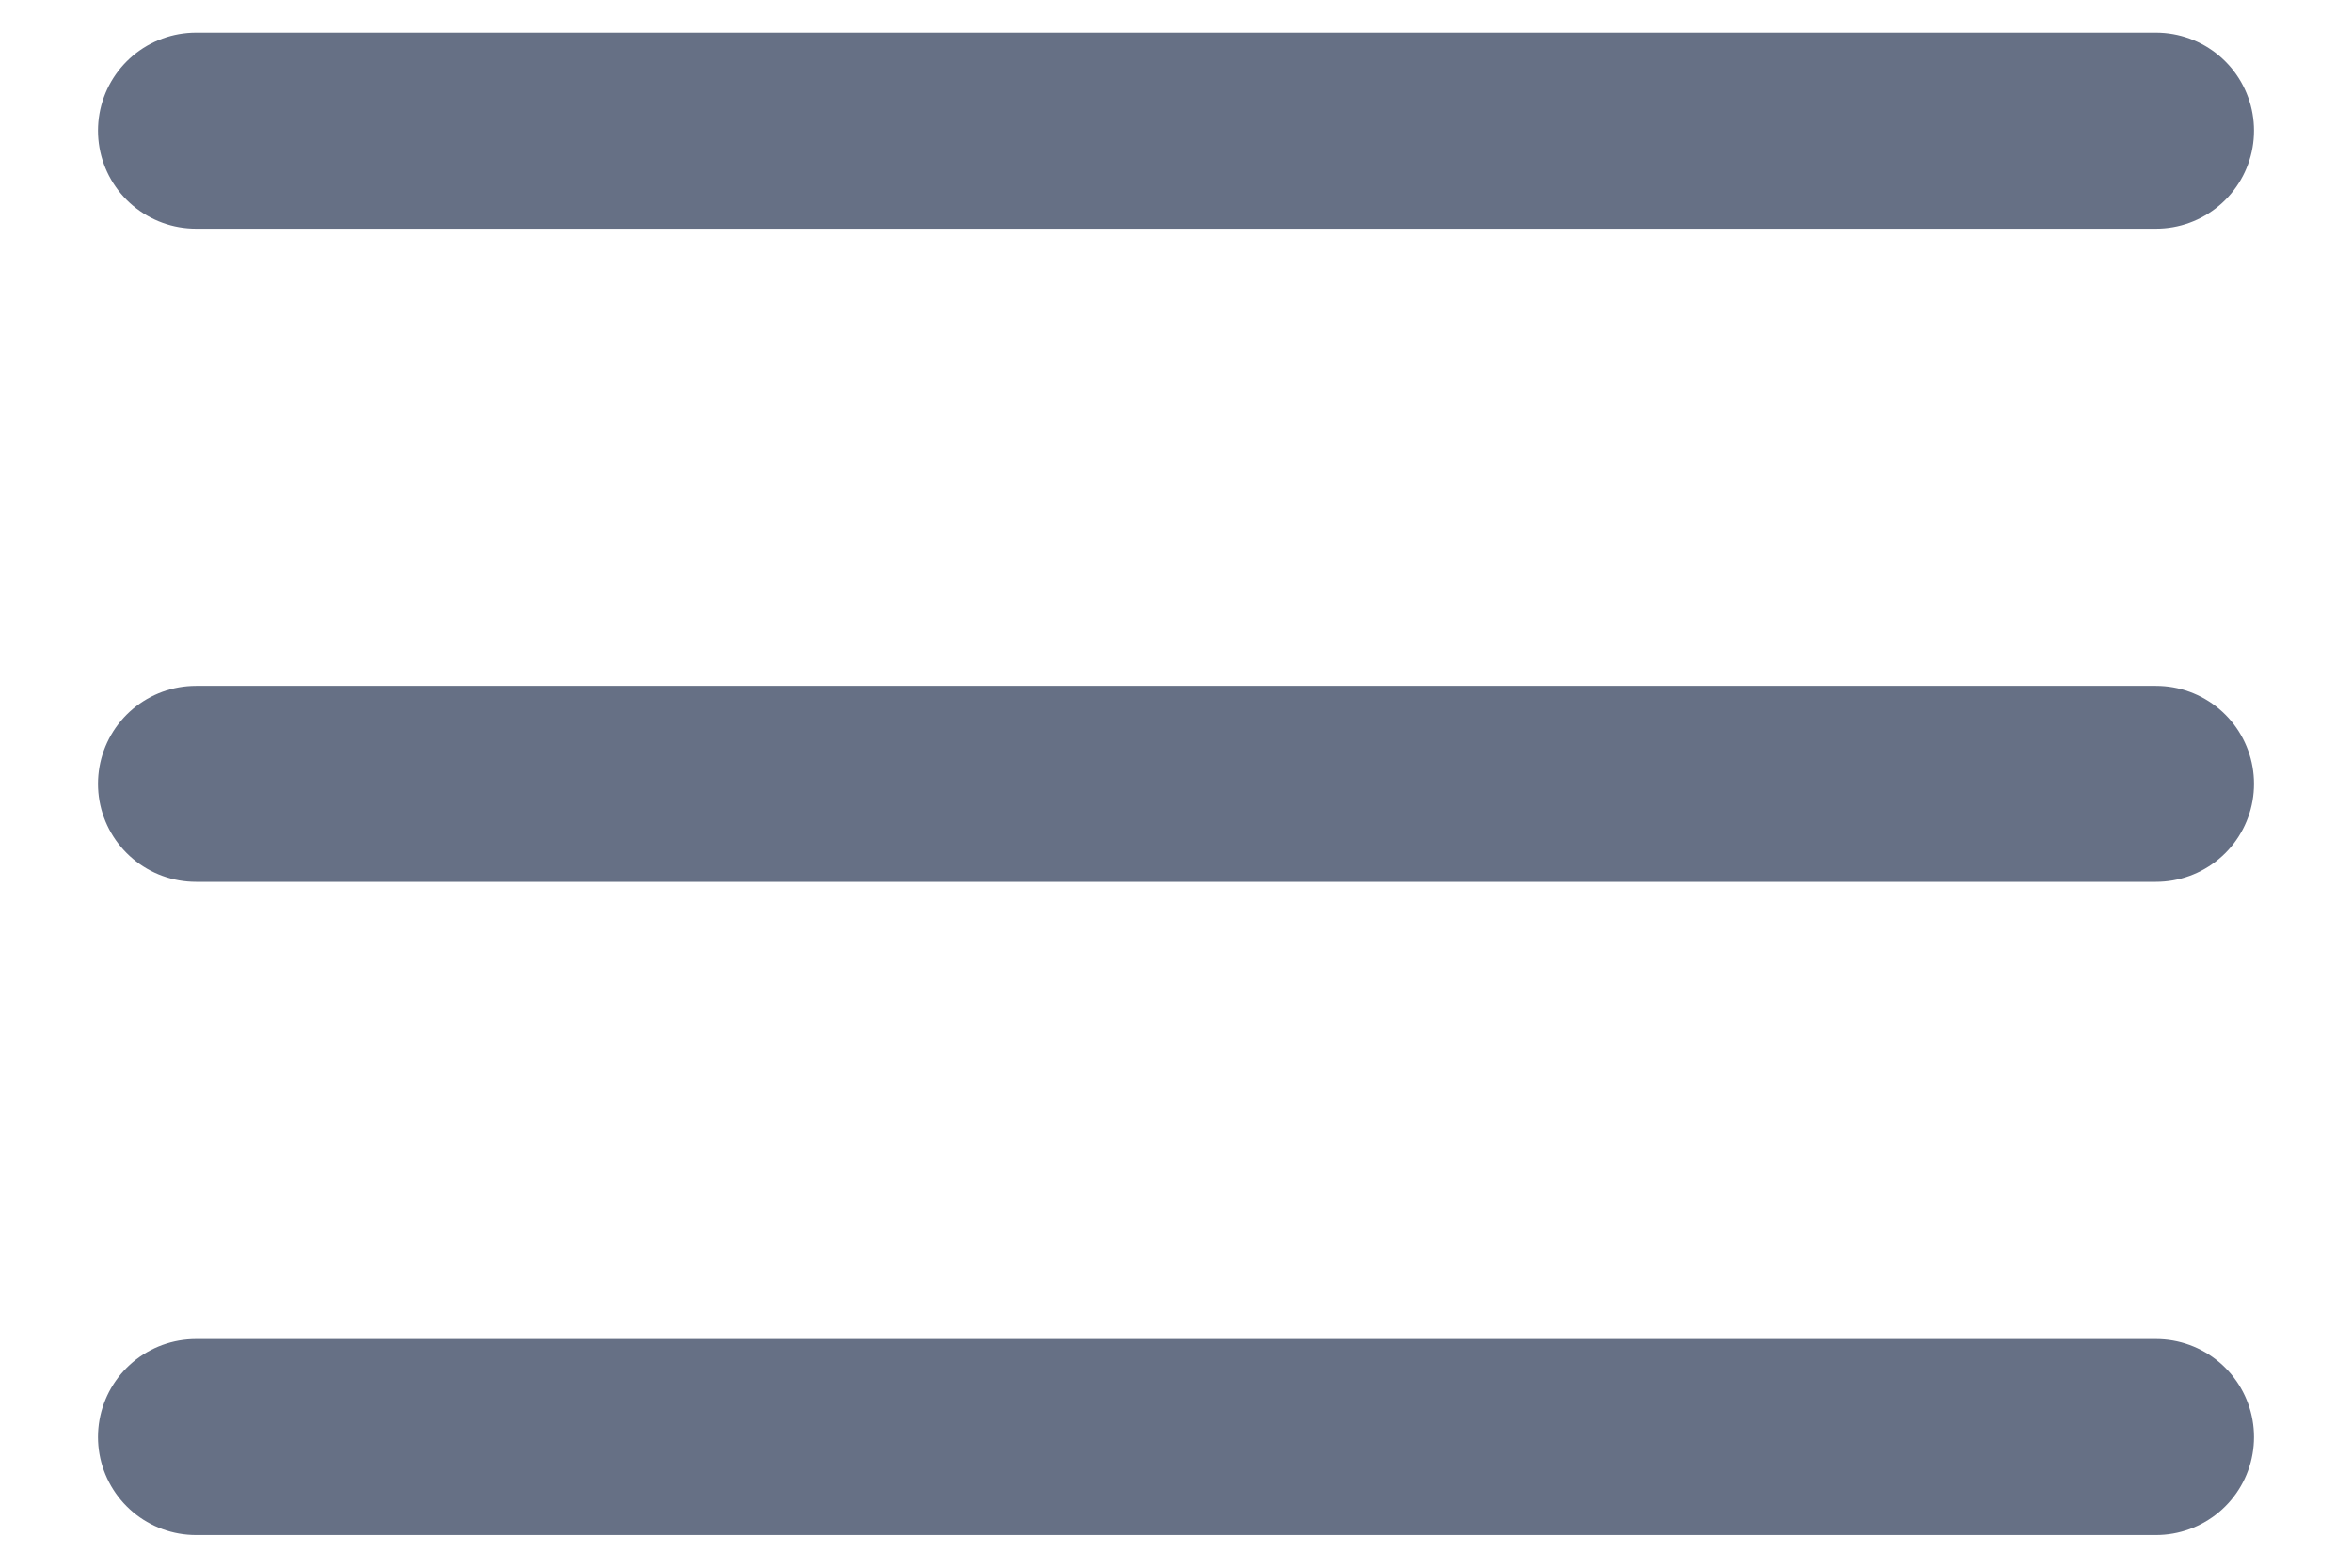
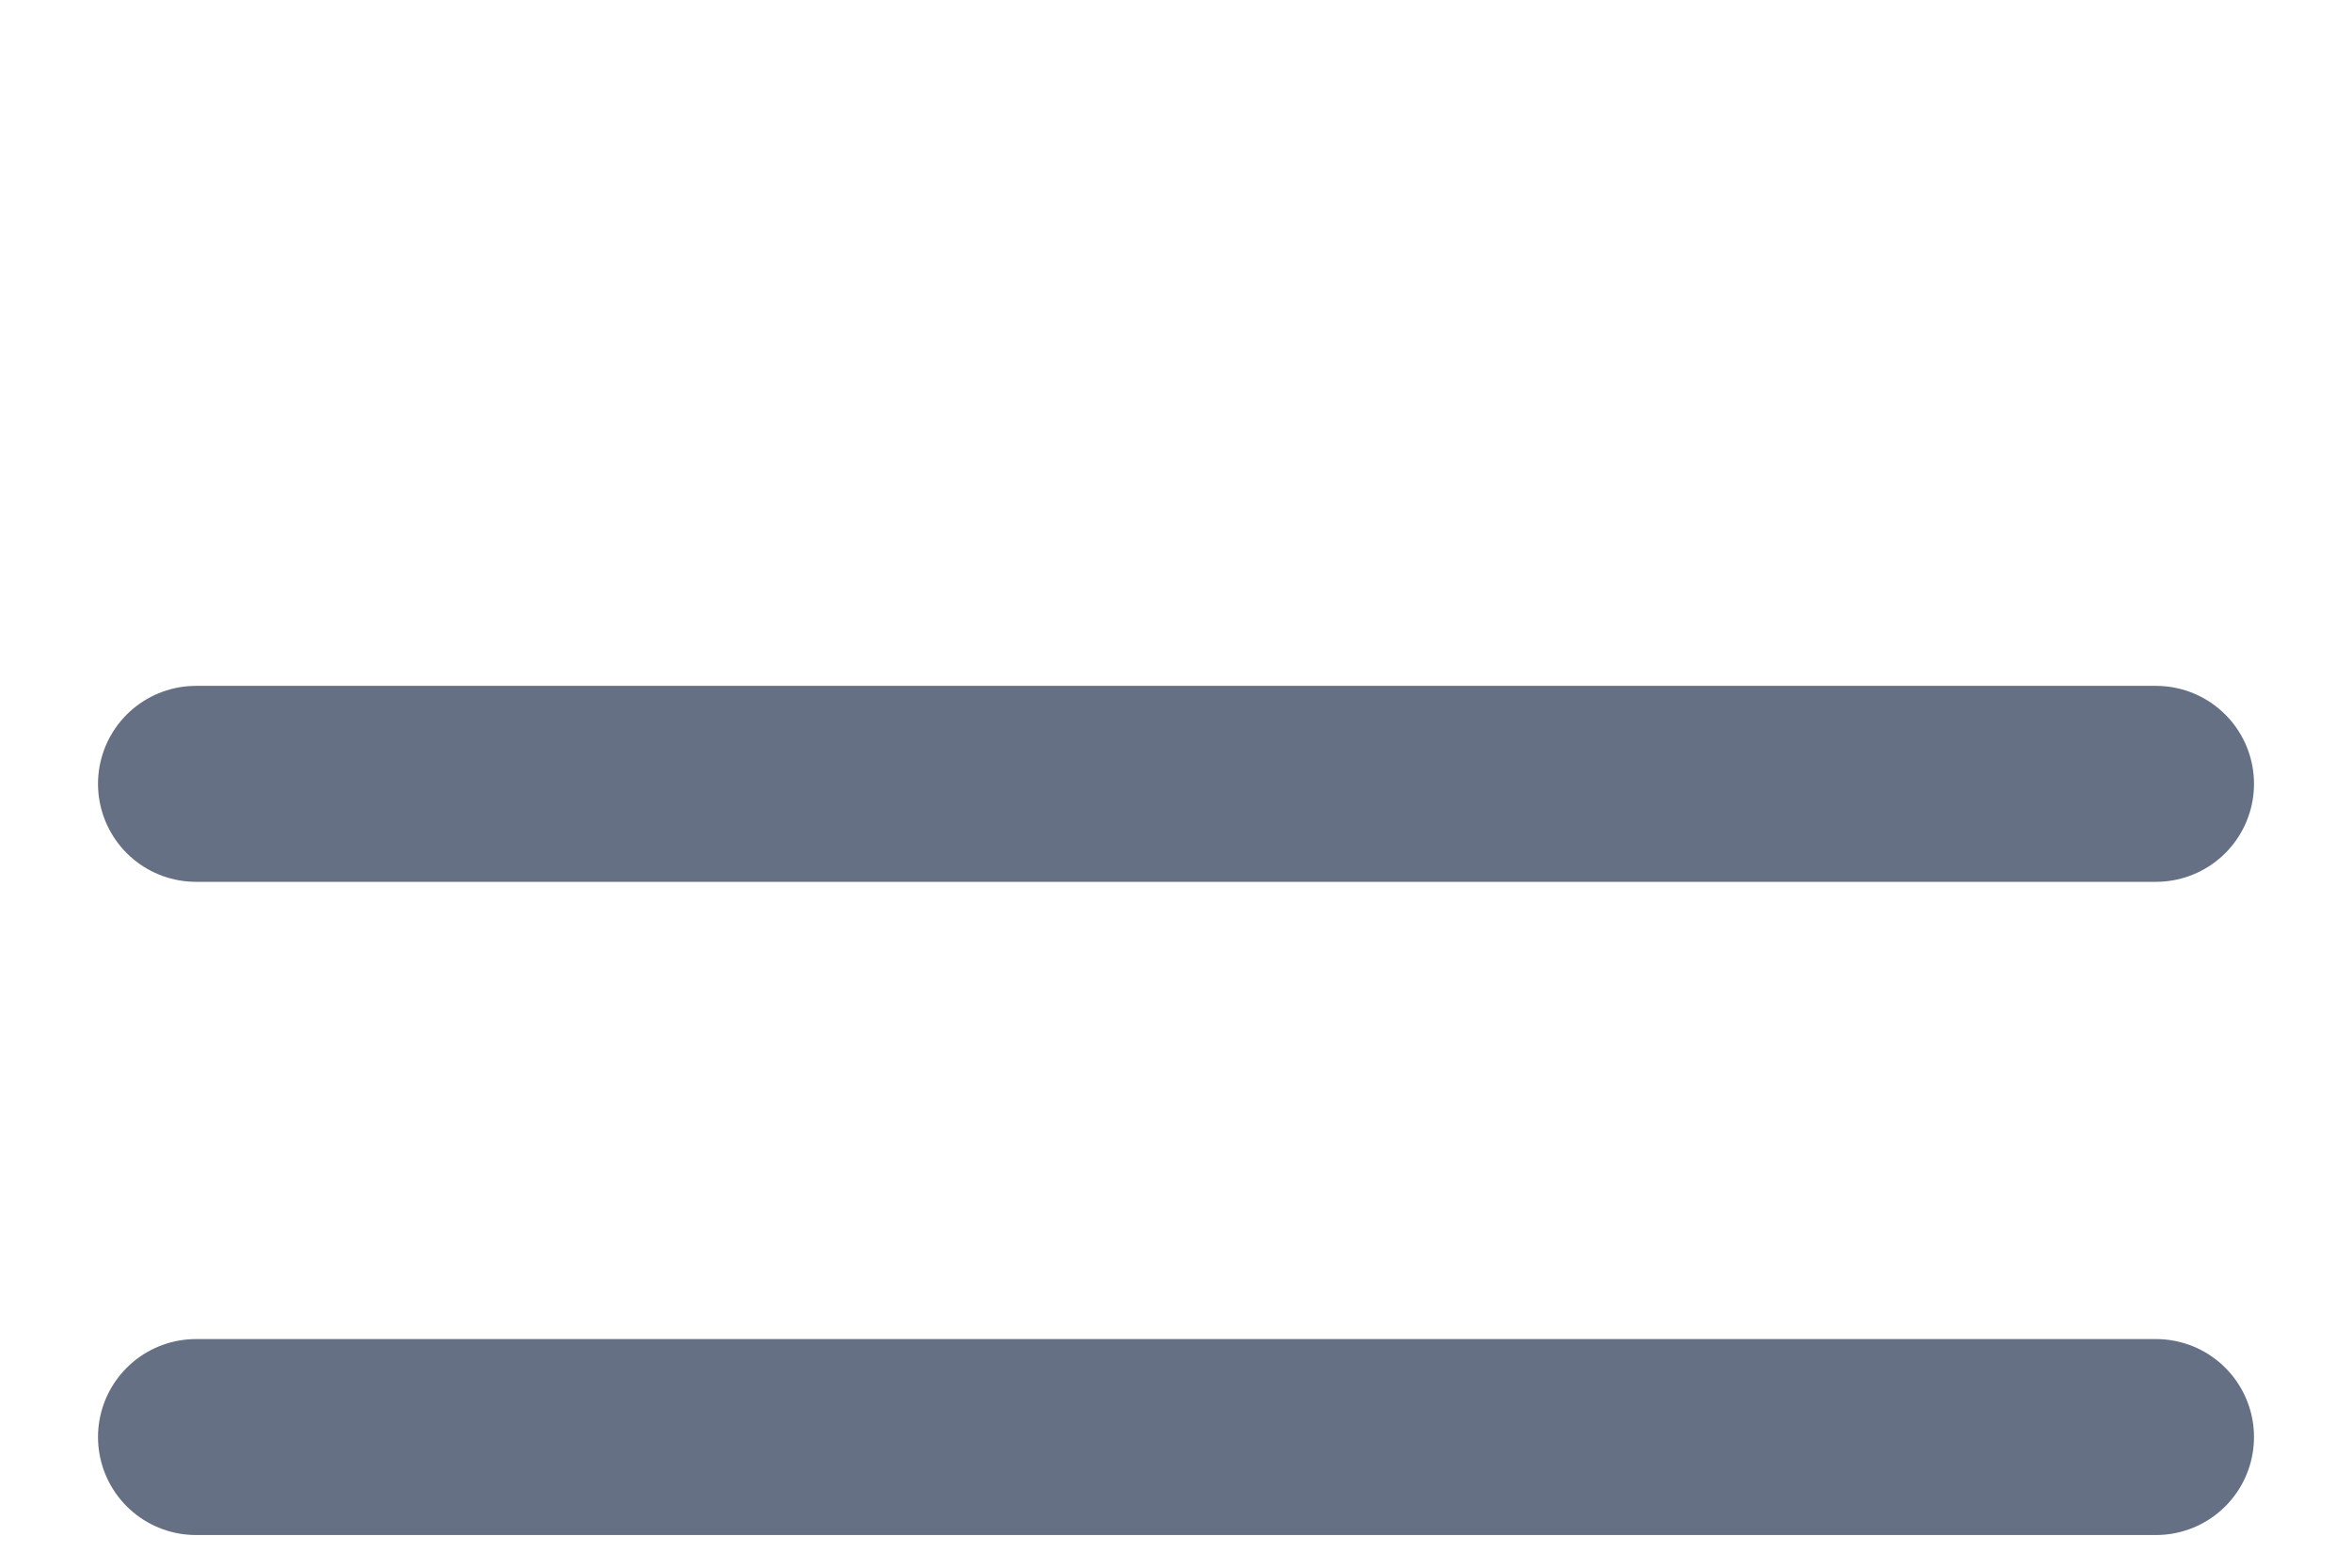
<svg xmlns="http://www.w3.org/2000/svg" width="24" height="16" viewBox="0 0 18 12" fill="none">
-   <path d="M1.5 6H16.5M1.5 1H16.5M1.5 11H16.5" stroke="#667085" stroke-width="1.5" stroke-linecap="round" stroke-linejoin="round" />
+   <path d="M1.5 6H16.5M1.5 1M1.5 11H16.5" stroke="#667085" stroke-width="1.5" stroke-linecap="round" stroke-linejoin="round" />
</svg>